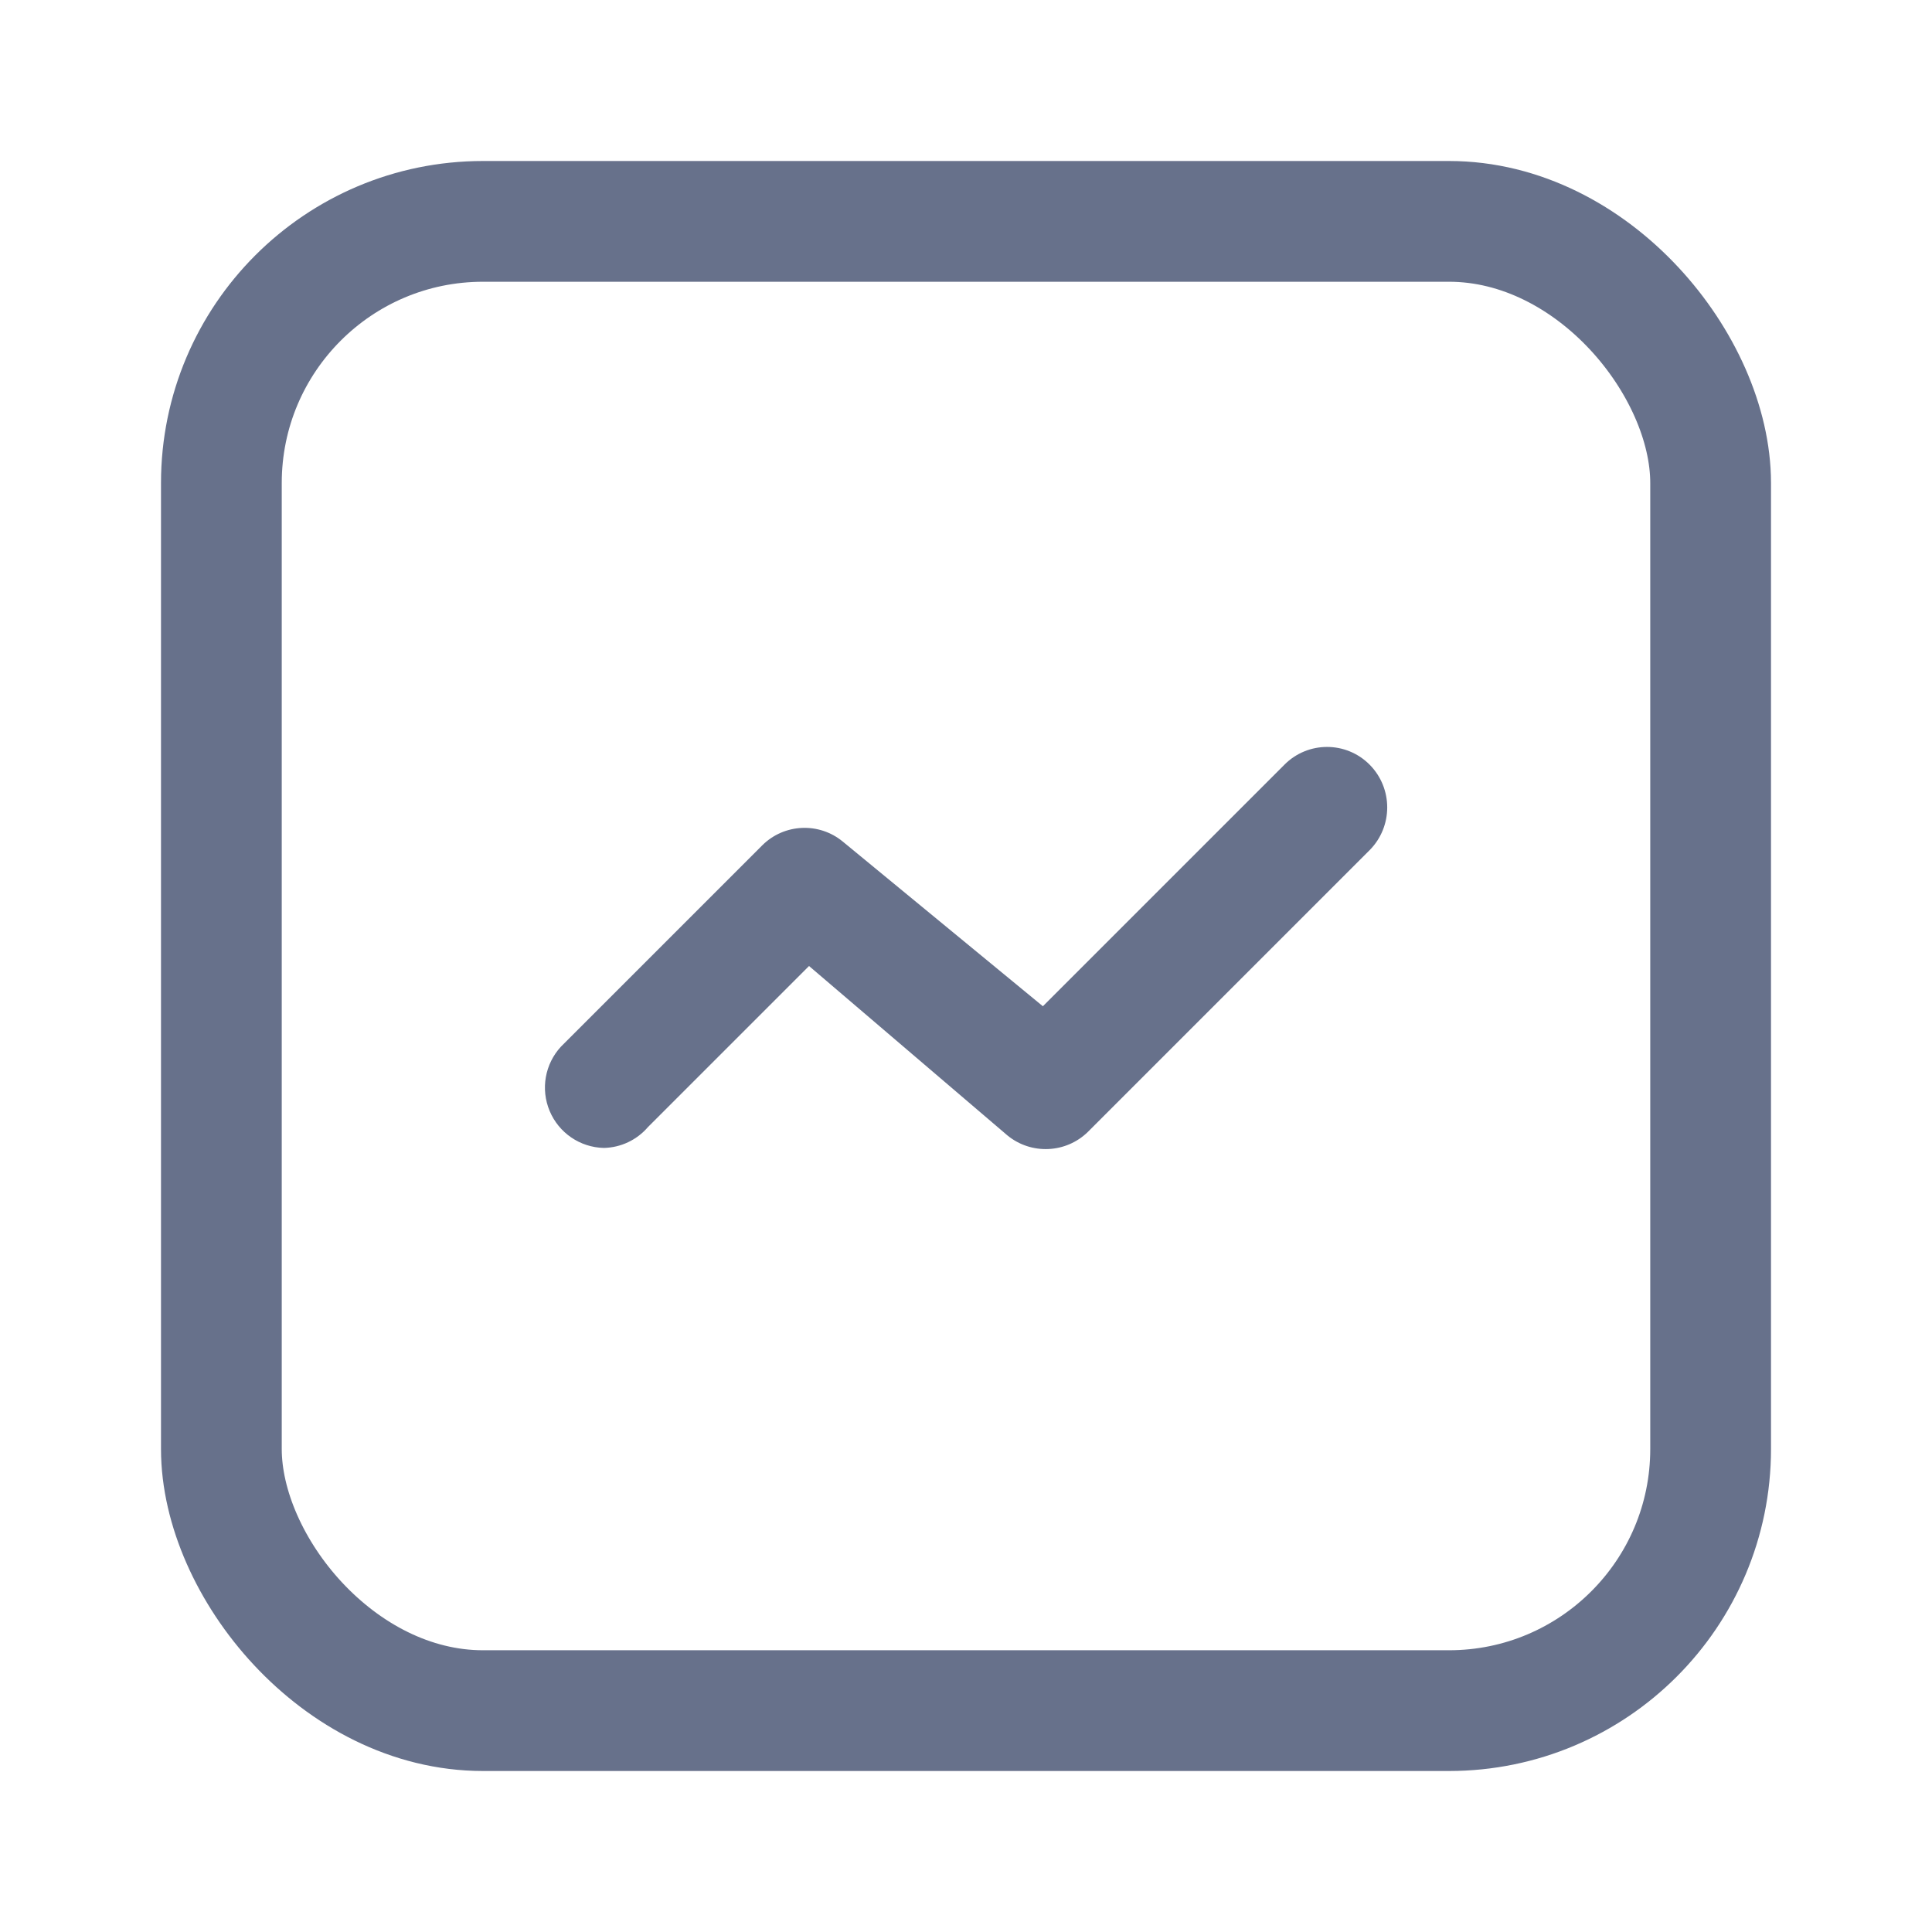
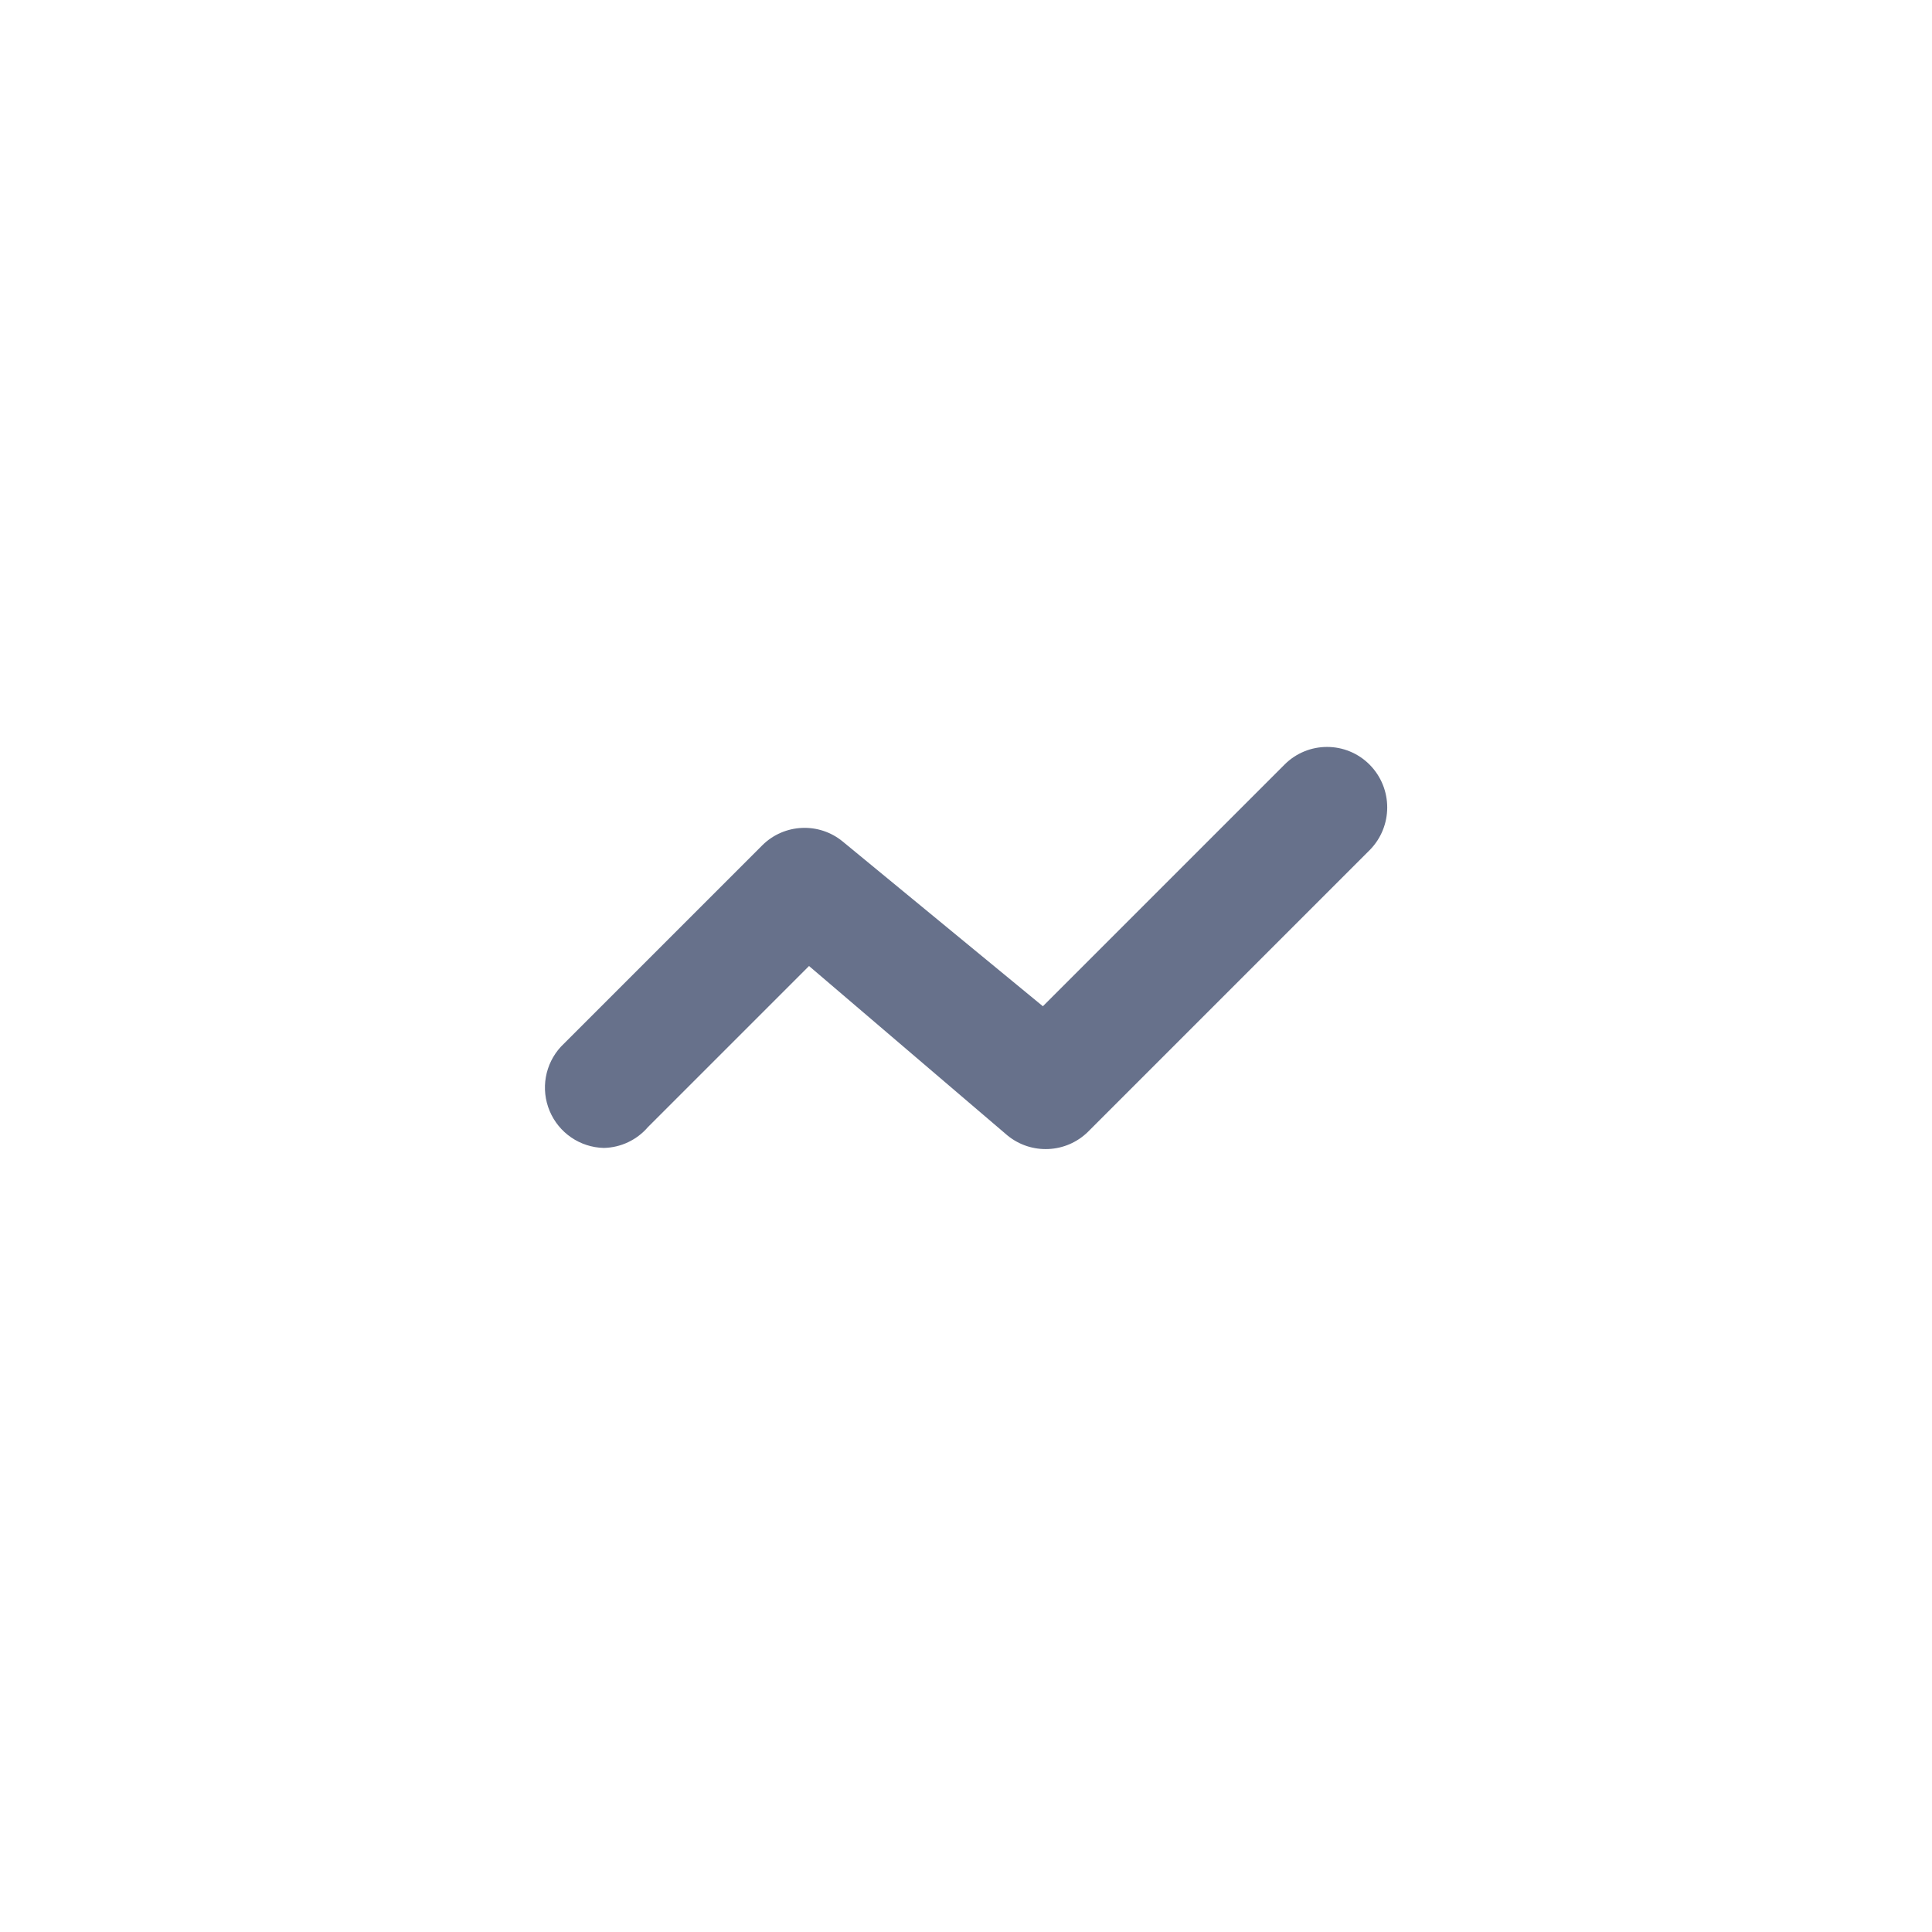
<svg xmlns="http://www.w3.org/2000/svg" fill="none" version="1.1" width="24" height="24" viewBox="0 0 24 24">
  <defs>
    <clipPath id="master_svg0_273_06256">
      <rect x="0" y="0" width="24" height="24" rx="0" />
    </clipPath>
  </defs>
  <g clip-path="url(#master_svg0_273_06256)">
    <g>
-       <rect x="2.75" y="2.75" width="18.5" height="18.5" rx="3.25" fill-opacity="0" stroke-opacity="1" stroke="#67718B" fill="none" stroke-width="1.5" />
-     </g>
+       </g>
    <g>
      <path d="M7.5,14.26C7.205,14.253,6.942,14.073,6.828,13.801C6.714,13.53,6.769,13.216,6.97,13L9.47,10.5C9.742,10.23,10.175,10.211,10.47,10.455L12.955,12.5L15.955,9.5C16.247,9.205,16.723,9.205,17.015,9.5C17.305,9.794,17.305,10.266,17.015,10.56L13.515,14.06C13.242,14.328,12.811,14.347,12.515,14.105L10.05,12L8.05,14C7.912,14.161,7.712,14.256,7.5,14.26Z" fill="#67718B" fill-opacity="1" style="mix-blend-mode:passthrough" />
    </g>
  </g>
</svg>